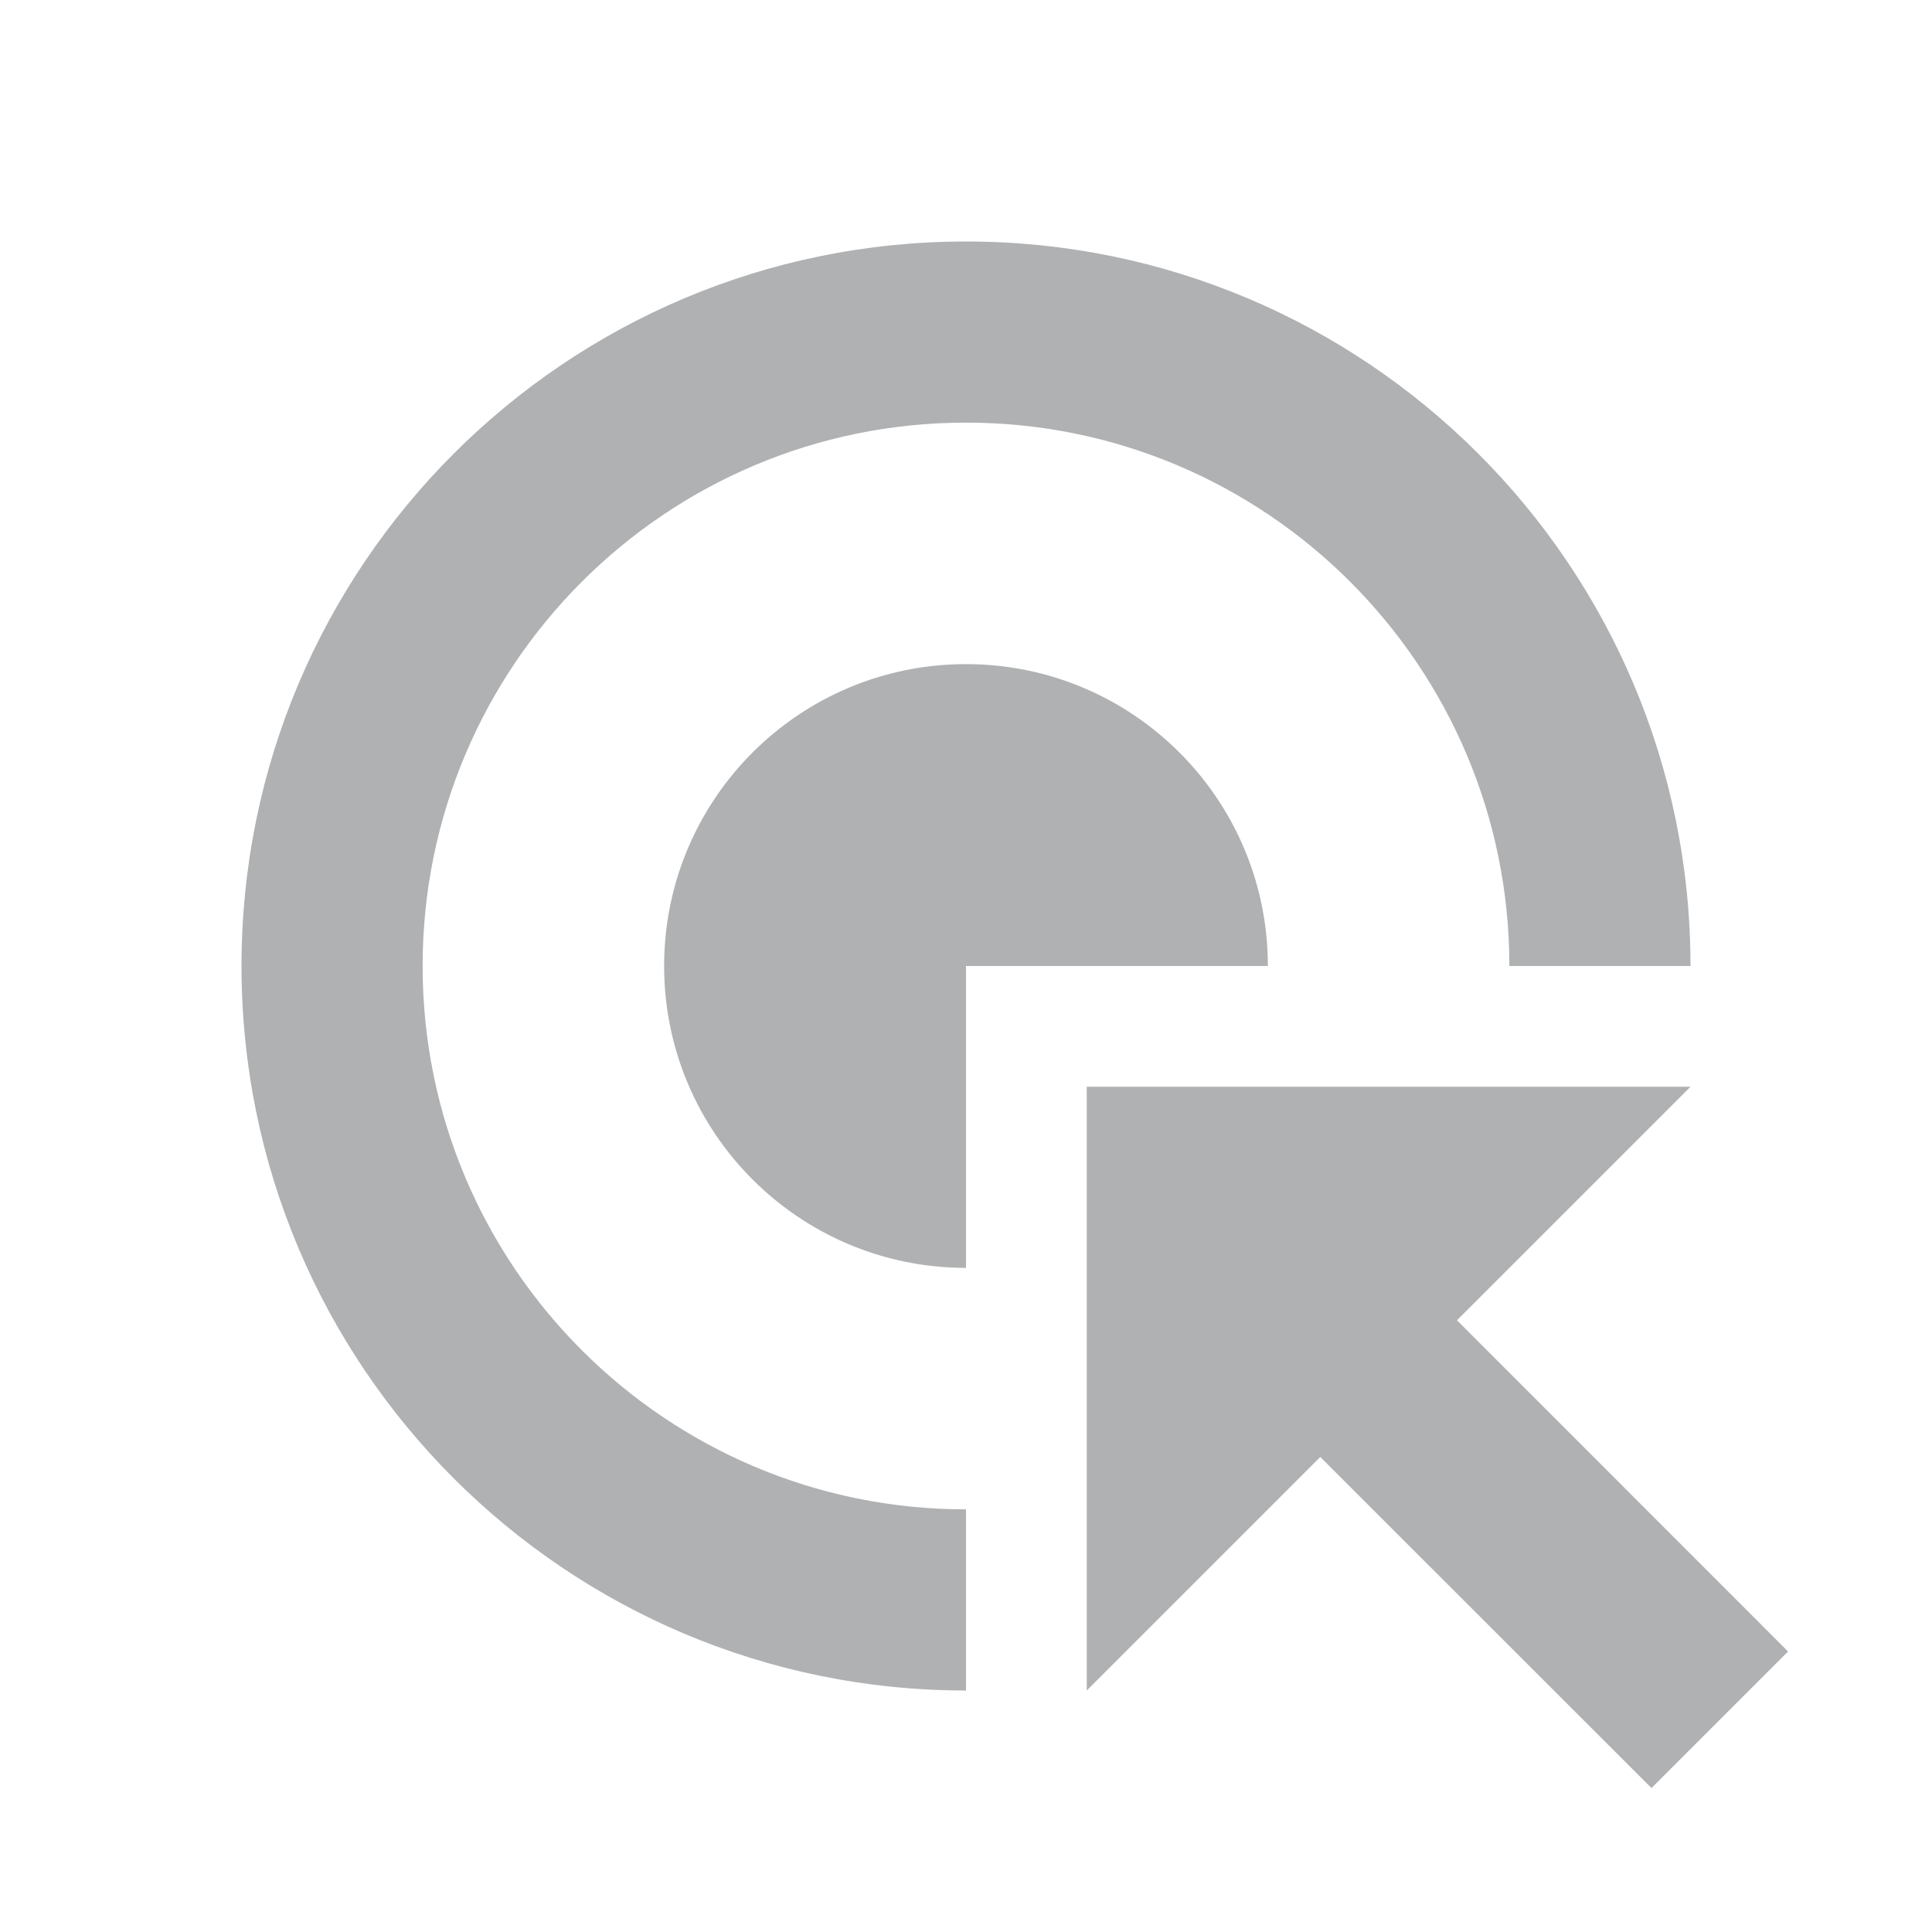
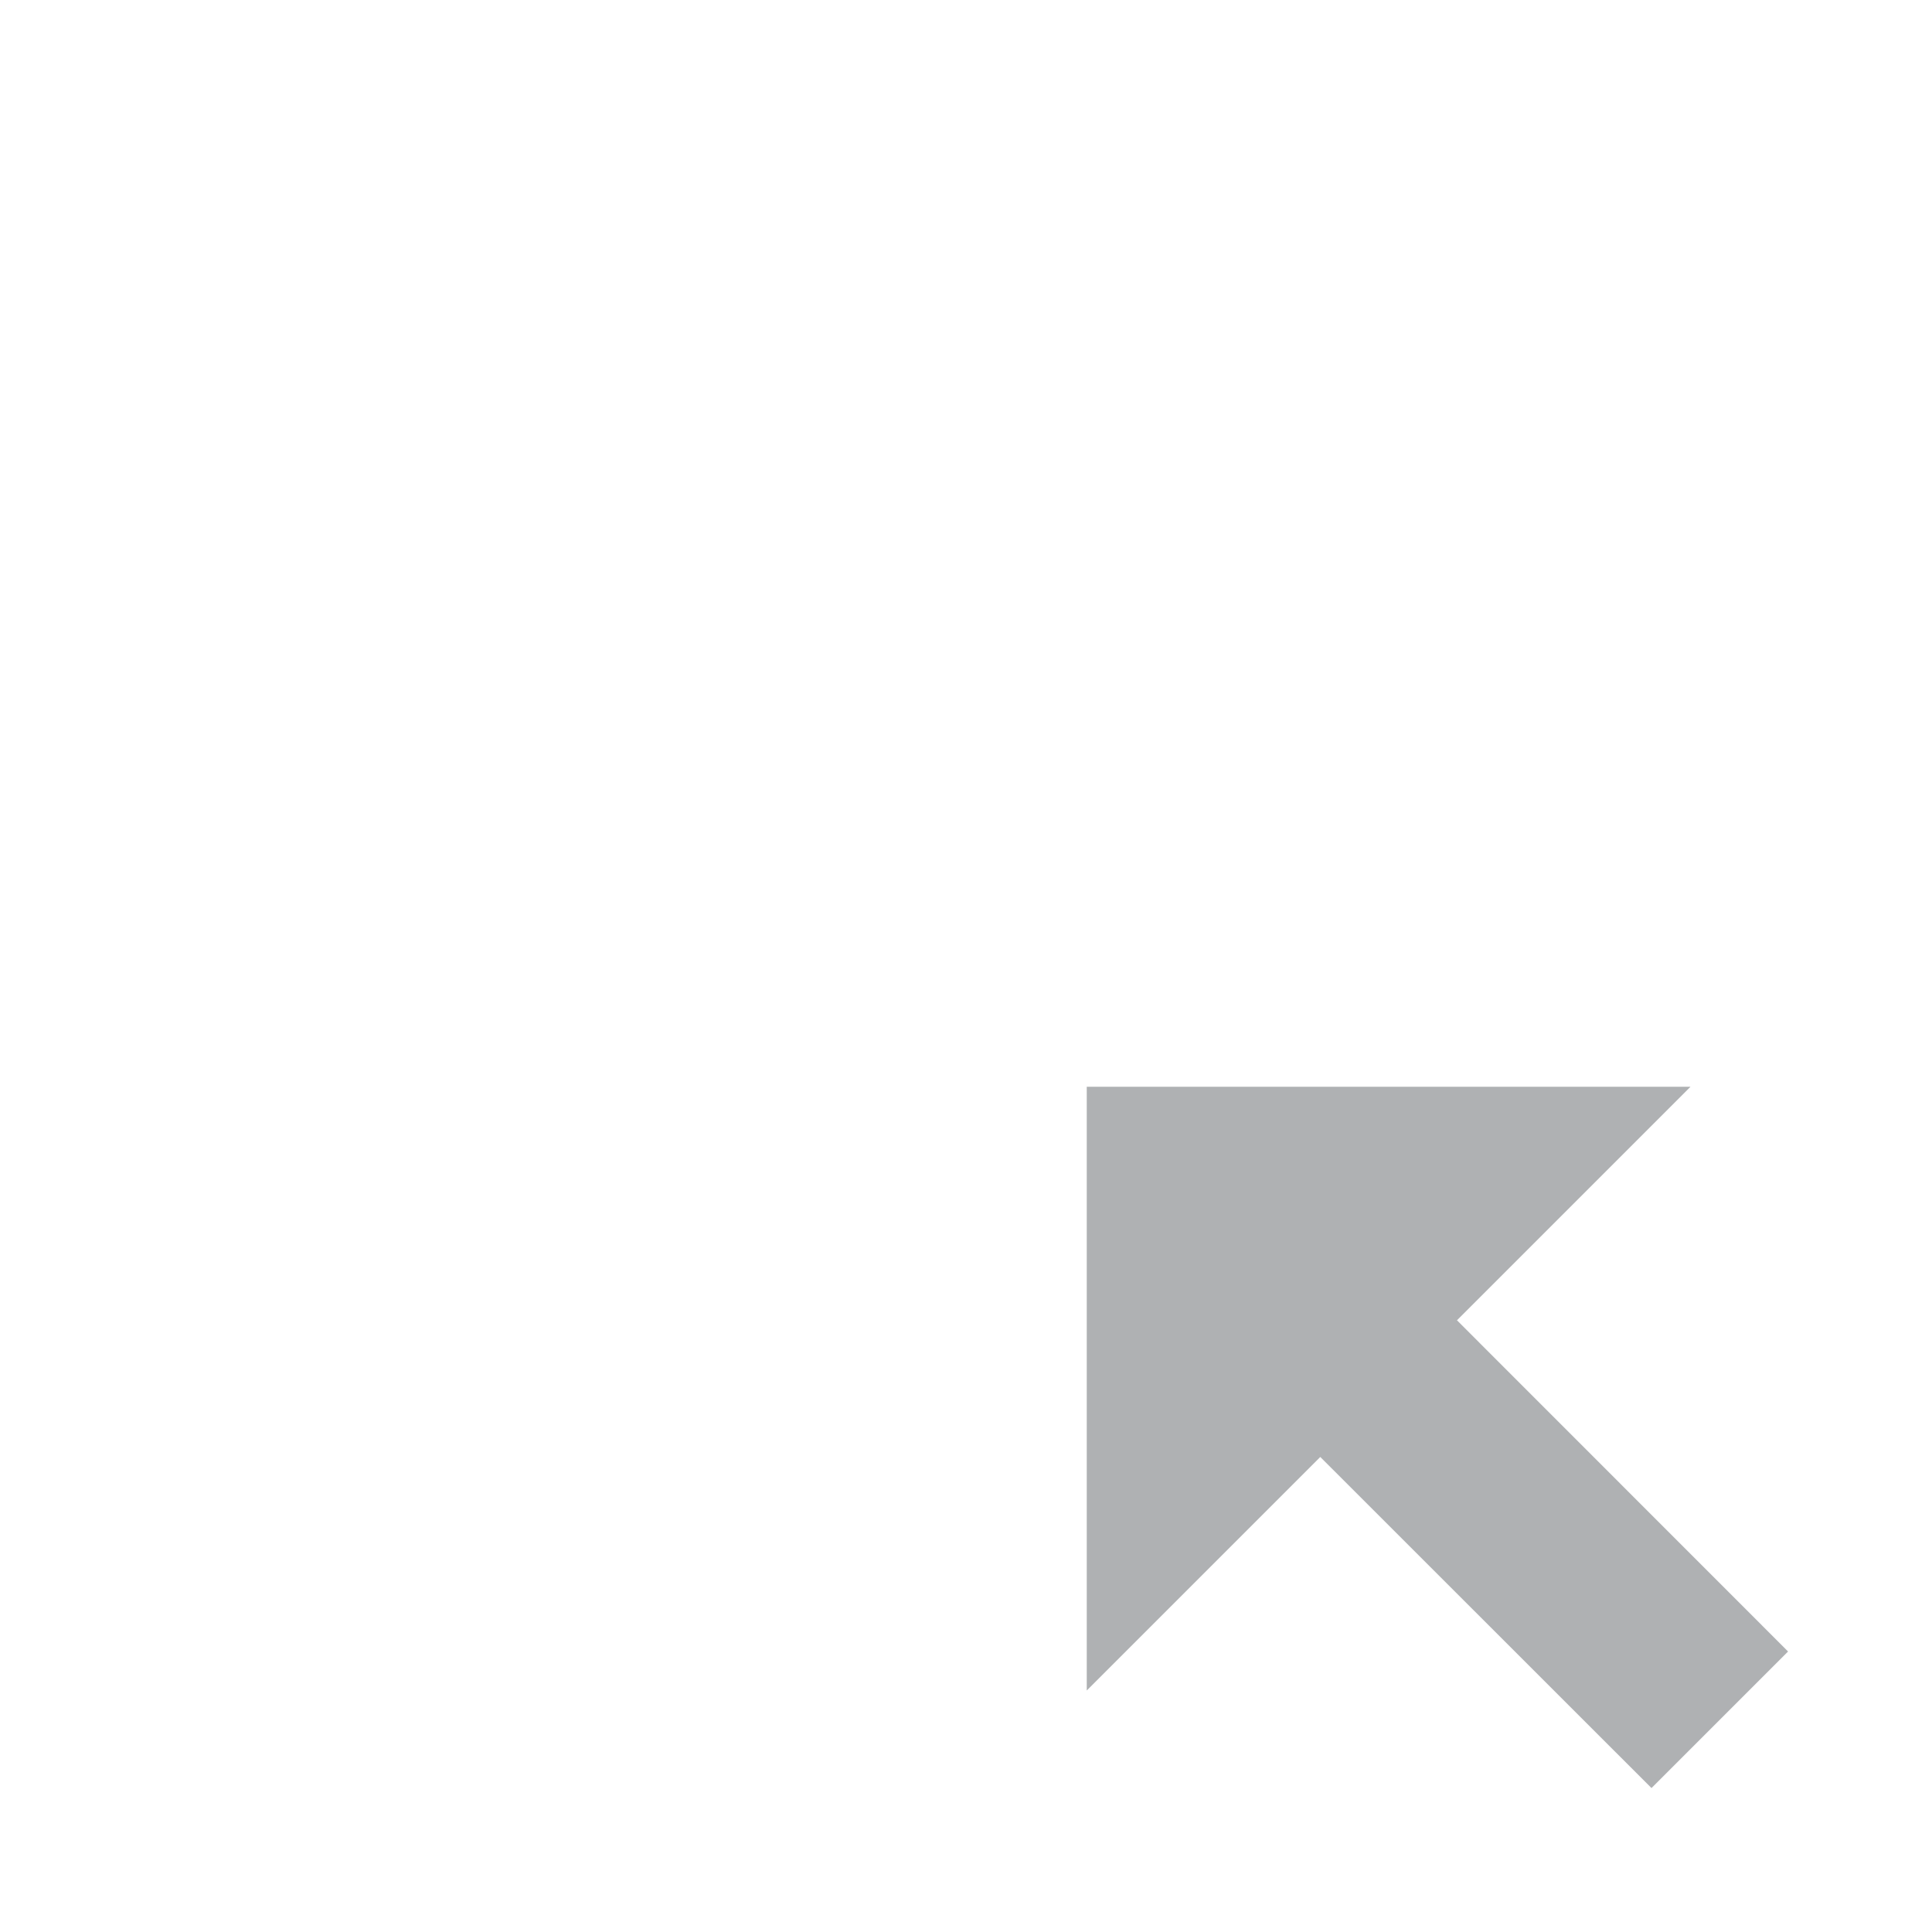
<svg xmlns="http://www.w3.org/2000/svg" width="16" height="16" viewBox="0 0 16 16">
  <g fill="none" fill-rule="evenodd">
-     <path fill="#AFB1B3" d="M14,8 L12.5,8 C12.5,5.515 10.485,3.5 8,3.5 C5.515,3.5 3.5,5.515 3.5,8 C3.5,10.485 5.515,12.5 8,12.5 L8,14 C4.686,14 2,11.314 2,8 C2,4.686 4.686,2 8,2 C11.314,2 14,4.686 14,8 Z M10.5,8 L8,8 L8,10.5 C6.619,10.5 5.5,9.381 5.5,8 C5.5,6.619 6.619,5.5 8,5.5 C9.381,5.5 10.5,6.619 10.5,8 Z" />
    <path fill="#AFB1B3" d="M12.066,10.934 L14.808,13.677 L13.677,14.808 L10.934,12.066 L9,14 L9,9 L14,9 L12.066,10.934 Z" />
  </g>
</svg>